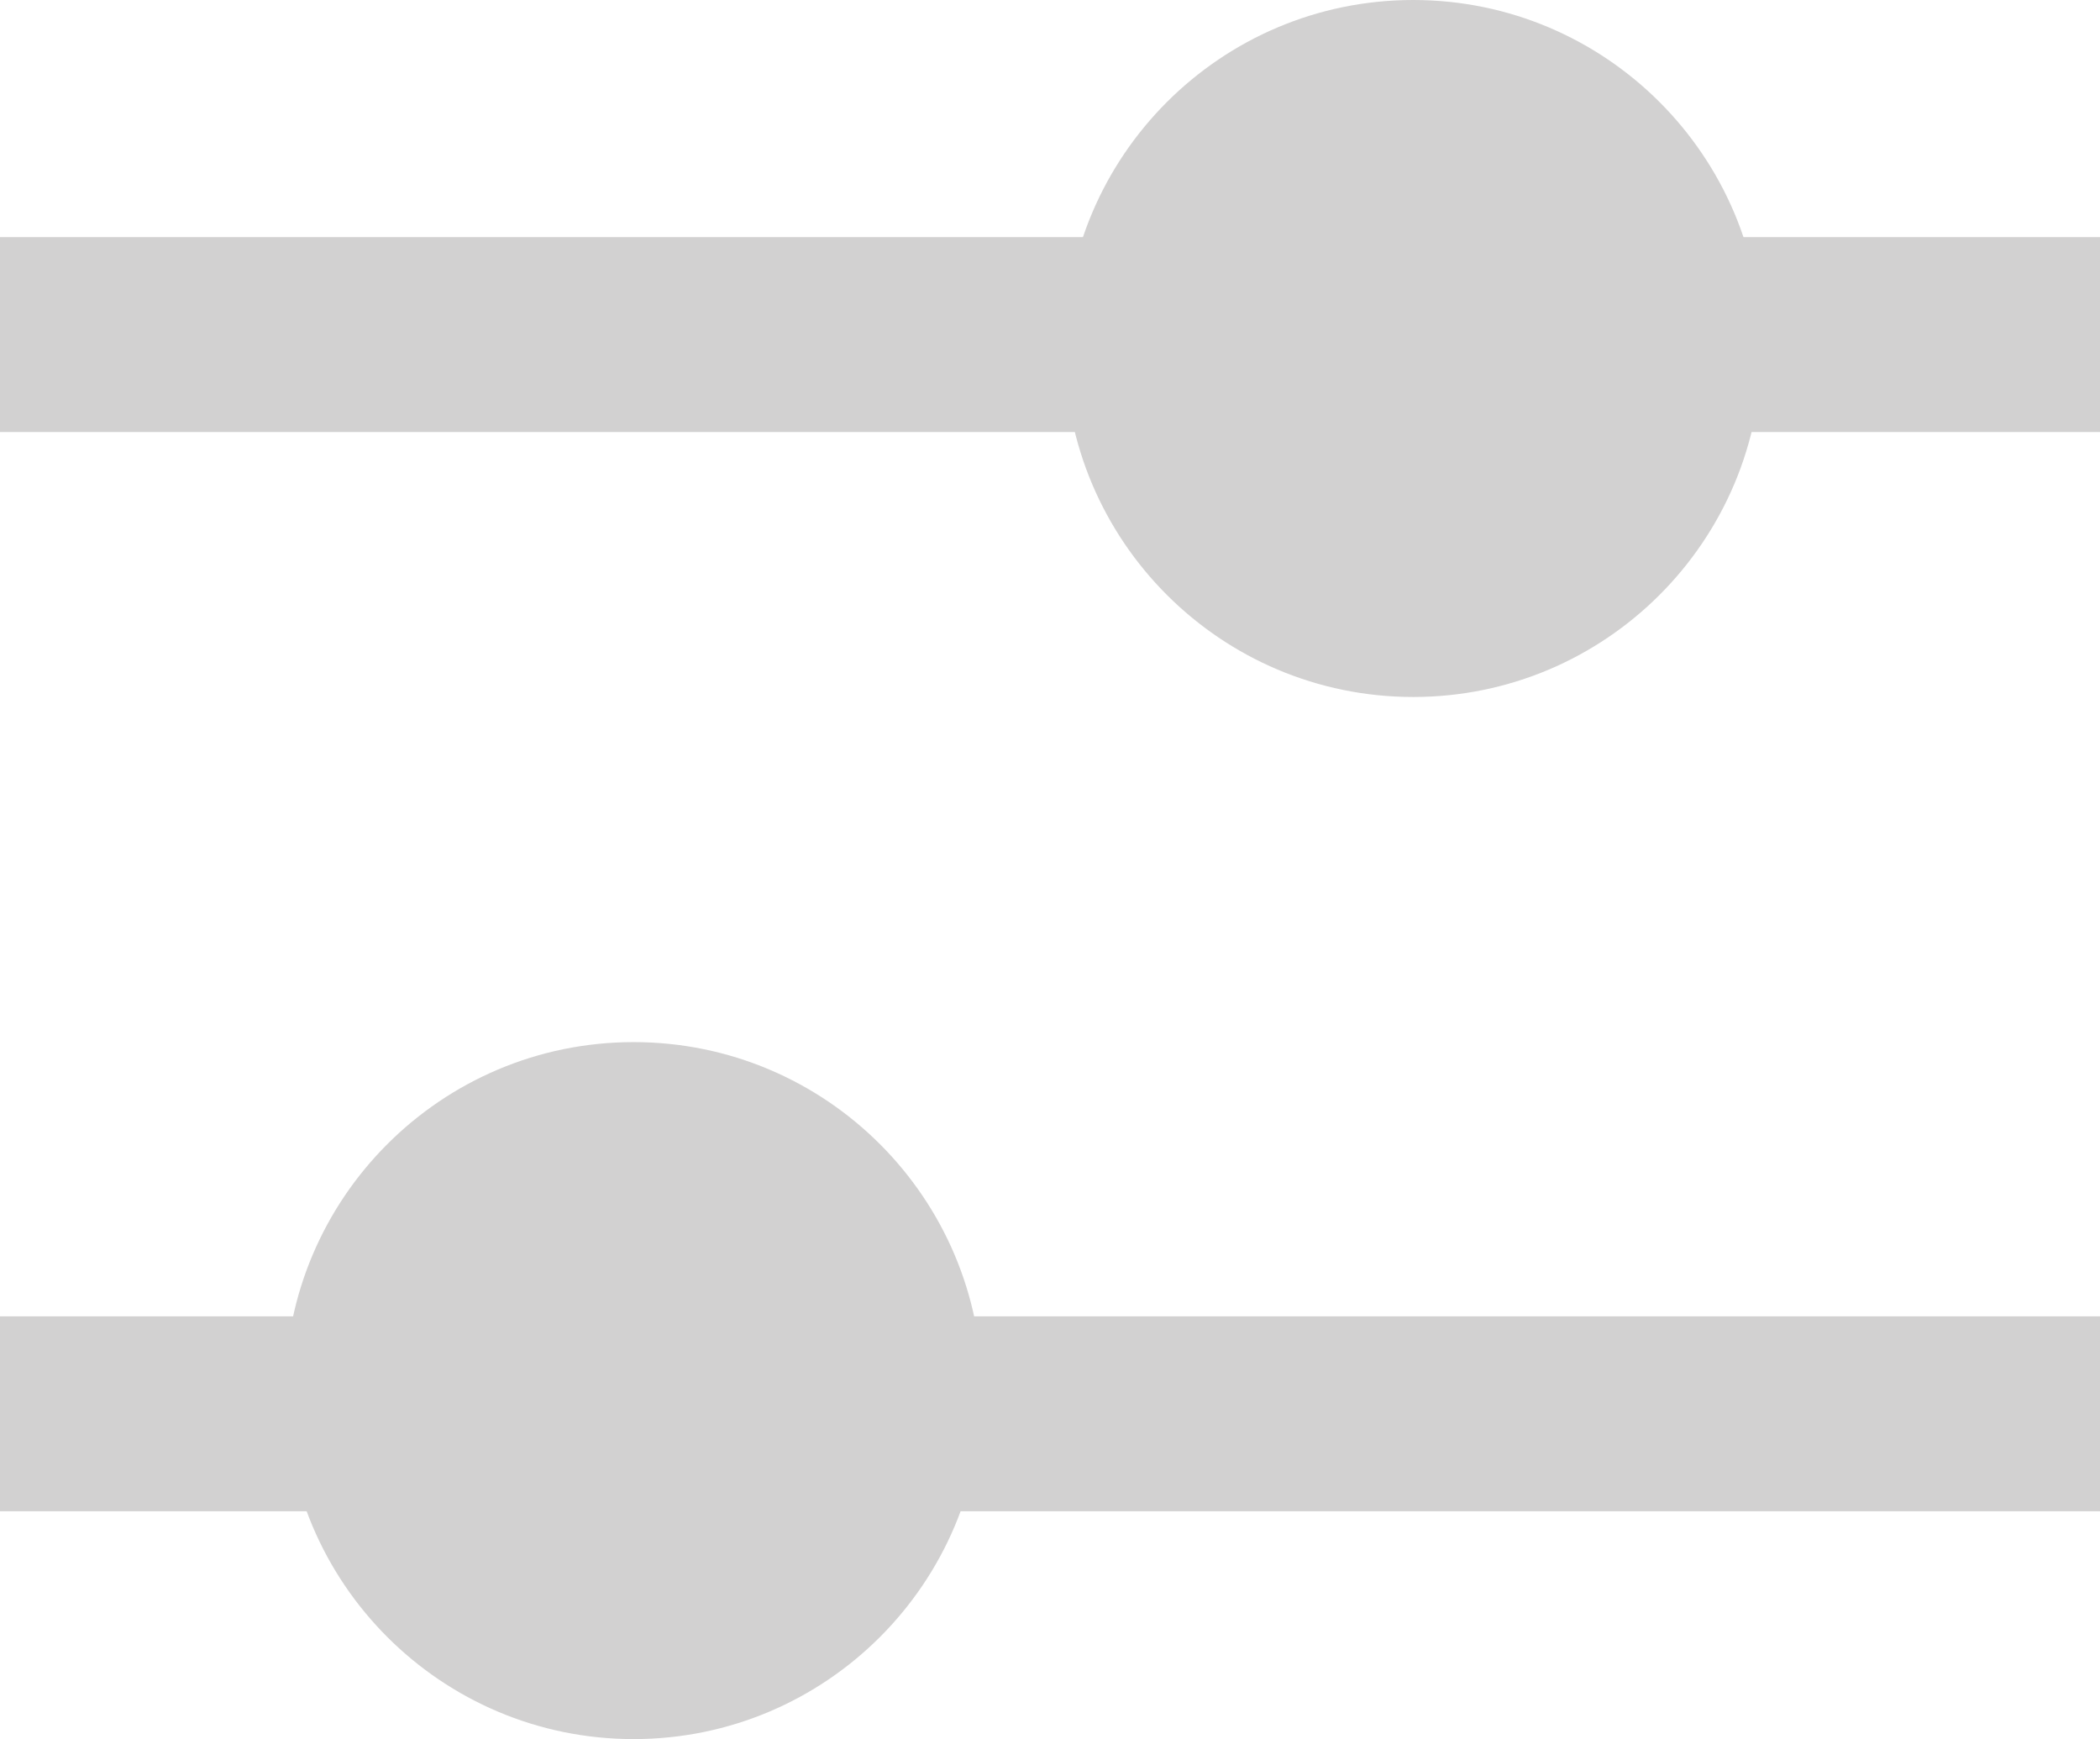
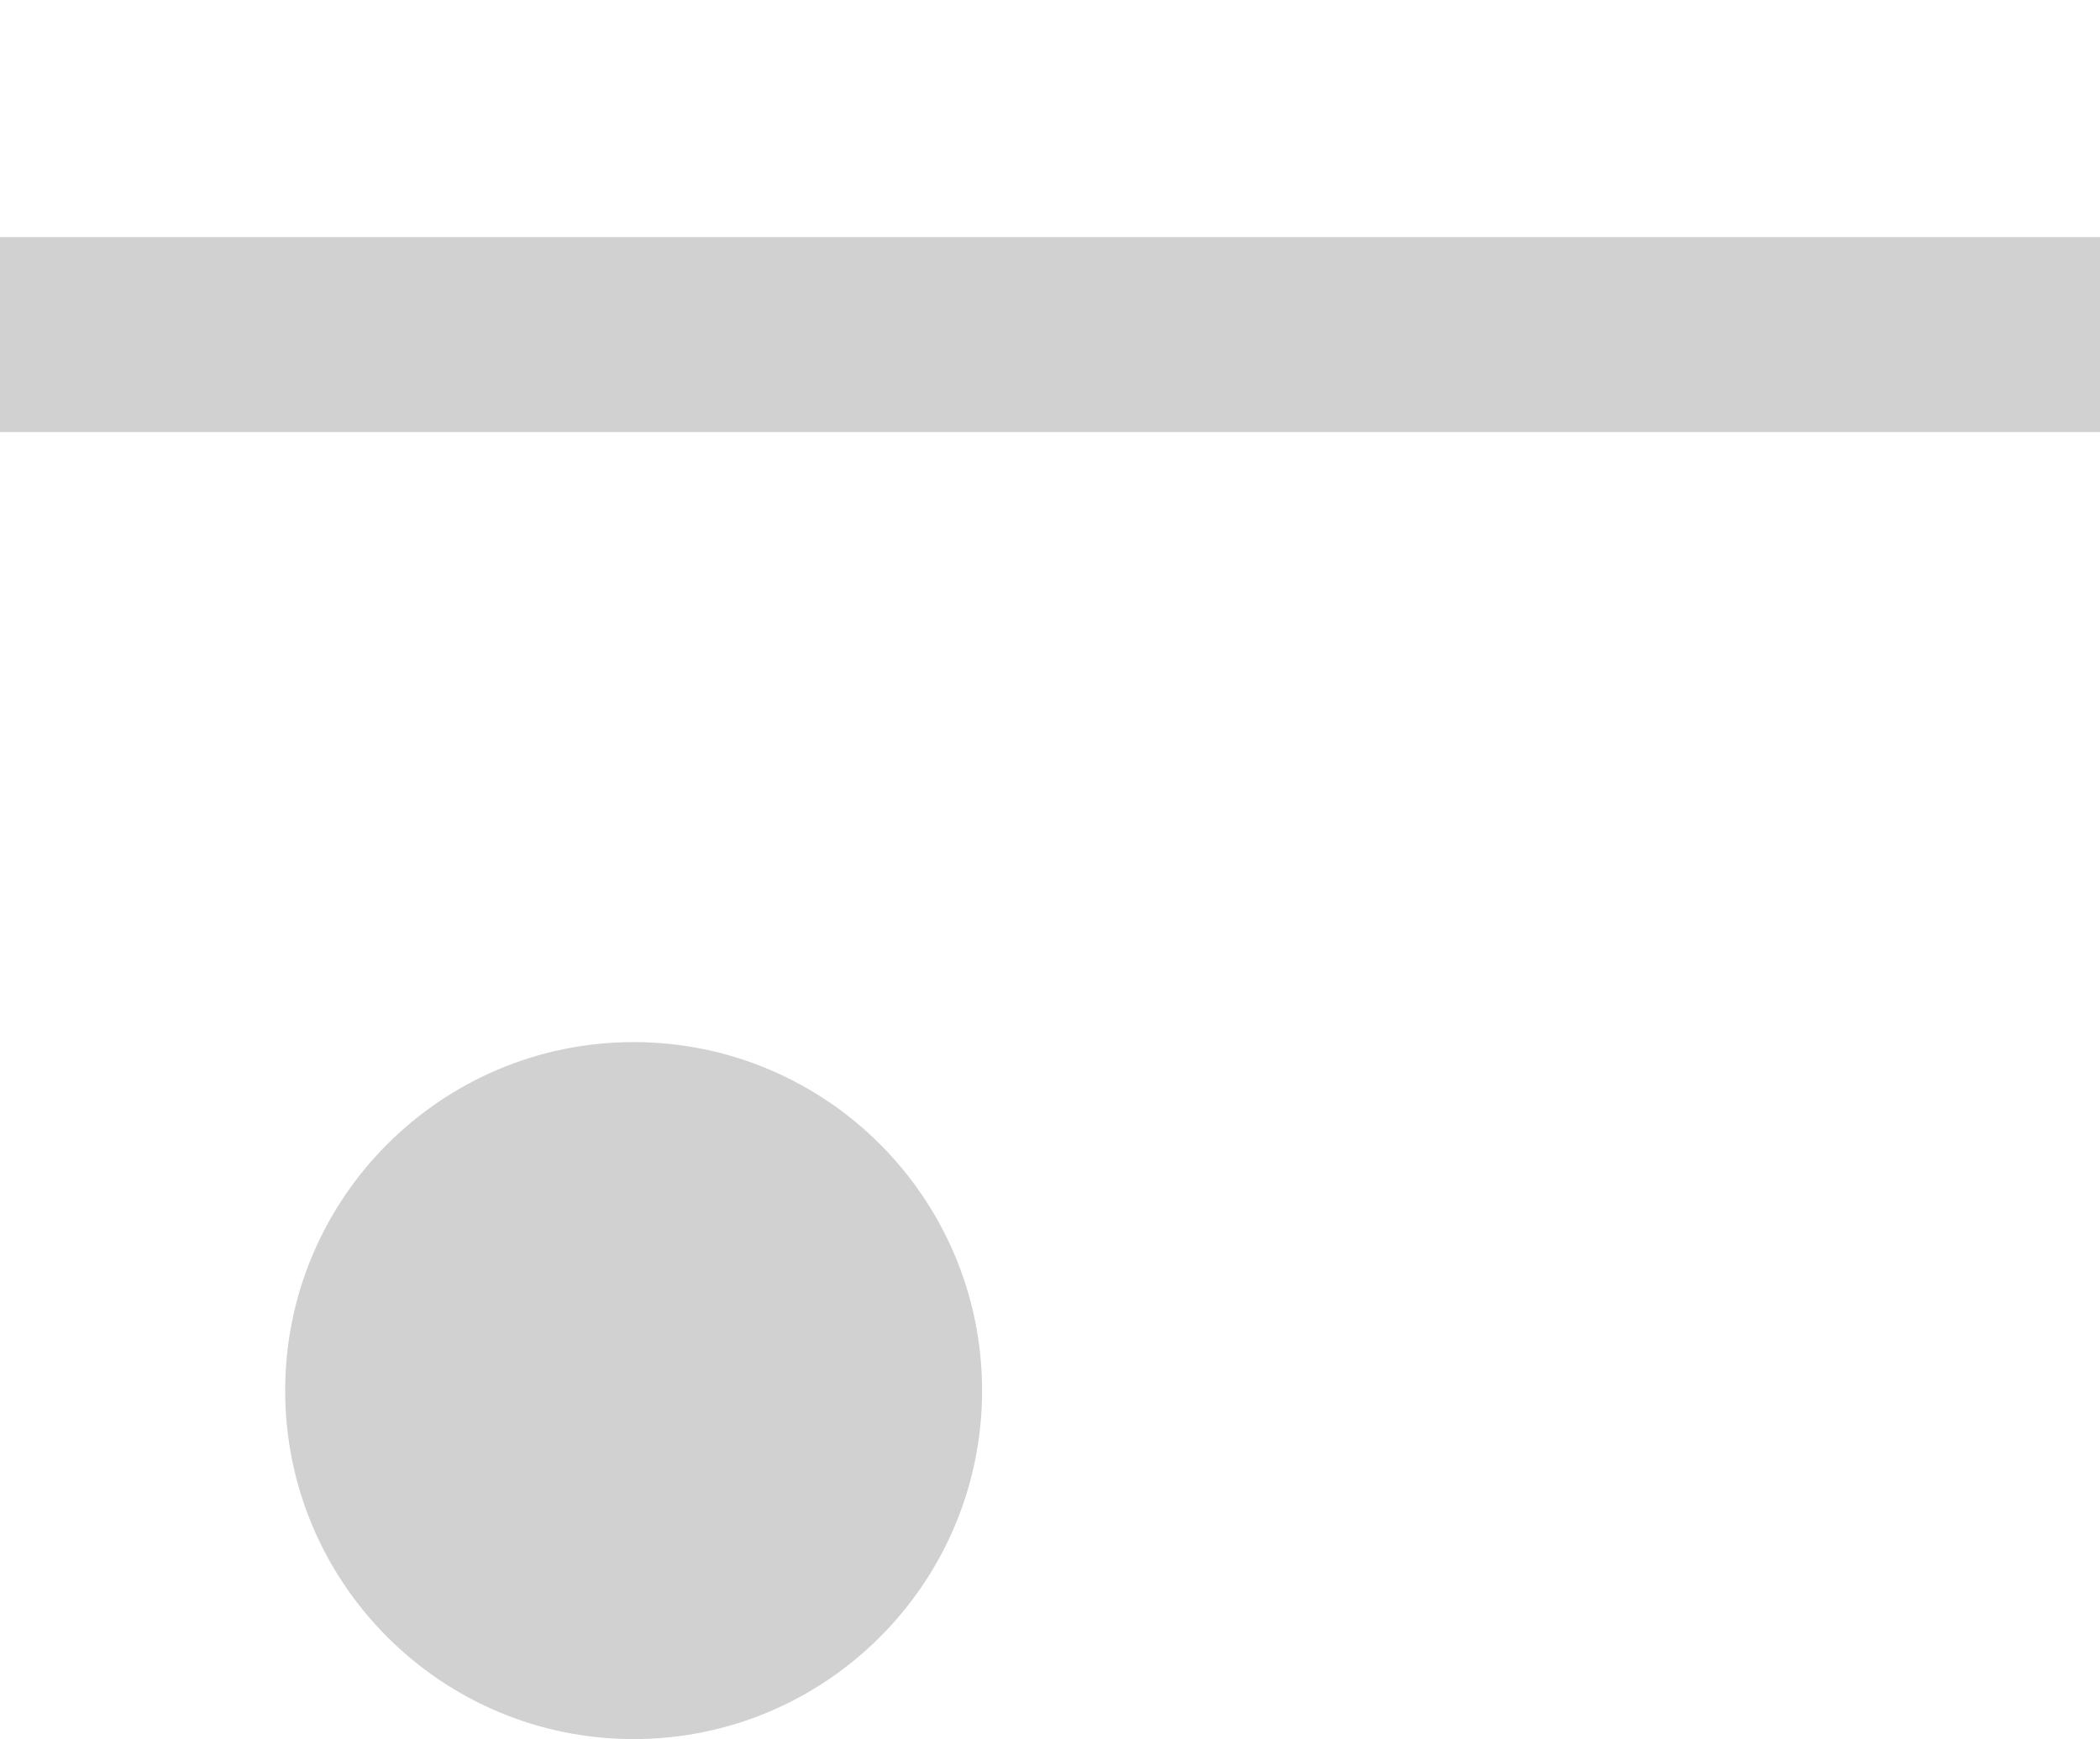
<svg xmlns="http://www.w3.org/2000/svg" id="Capa_1" data-name="Capa 1" viewBox="0 0 24.89 20.61">
  <defs>
    <style>
      .cls-1 {
        fill: #d2d1d1;
      }
    </style>
  </defs>
-   <path class="cls-1" d="m20.88,4.13c0,2.28-1.85,4.13-4.13,4.13s-4.13-1.85-4.13-4.13S14.47,0,16.75,0s4.13,1.85,4.13,4.13" />
  <path class="cls-1" d="m11.64,16.48c0,2.28-1.85,4.13-4.13,4.13s-4.13-1.85-4.13-4.13,1.85-4.13,4.13-4.13,4.13,1.85,4.13,4.13" />
  <rect class="cls-1" y="2.81" width="24.89" height="2.31" />
-   <rect class="cls-1" y="15.6" width="24.89" height="2.31" />
</svg>